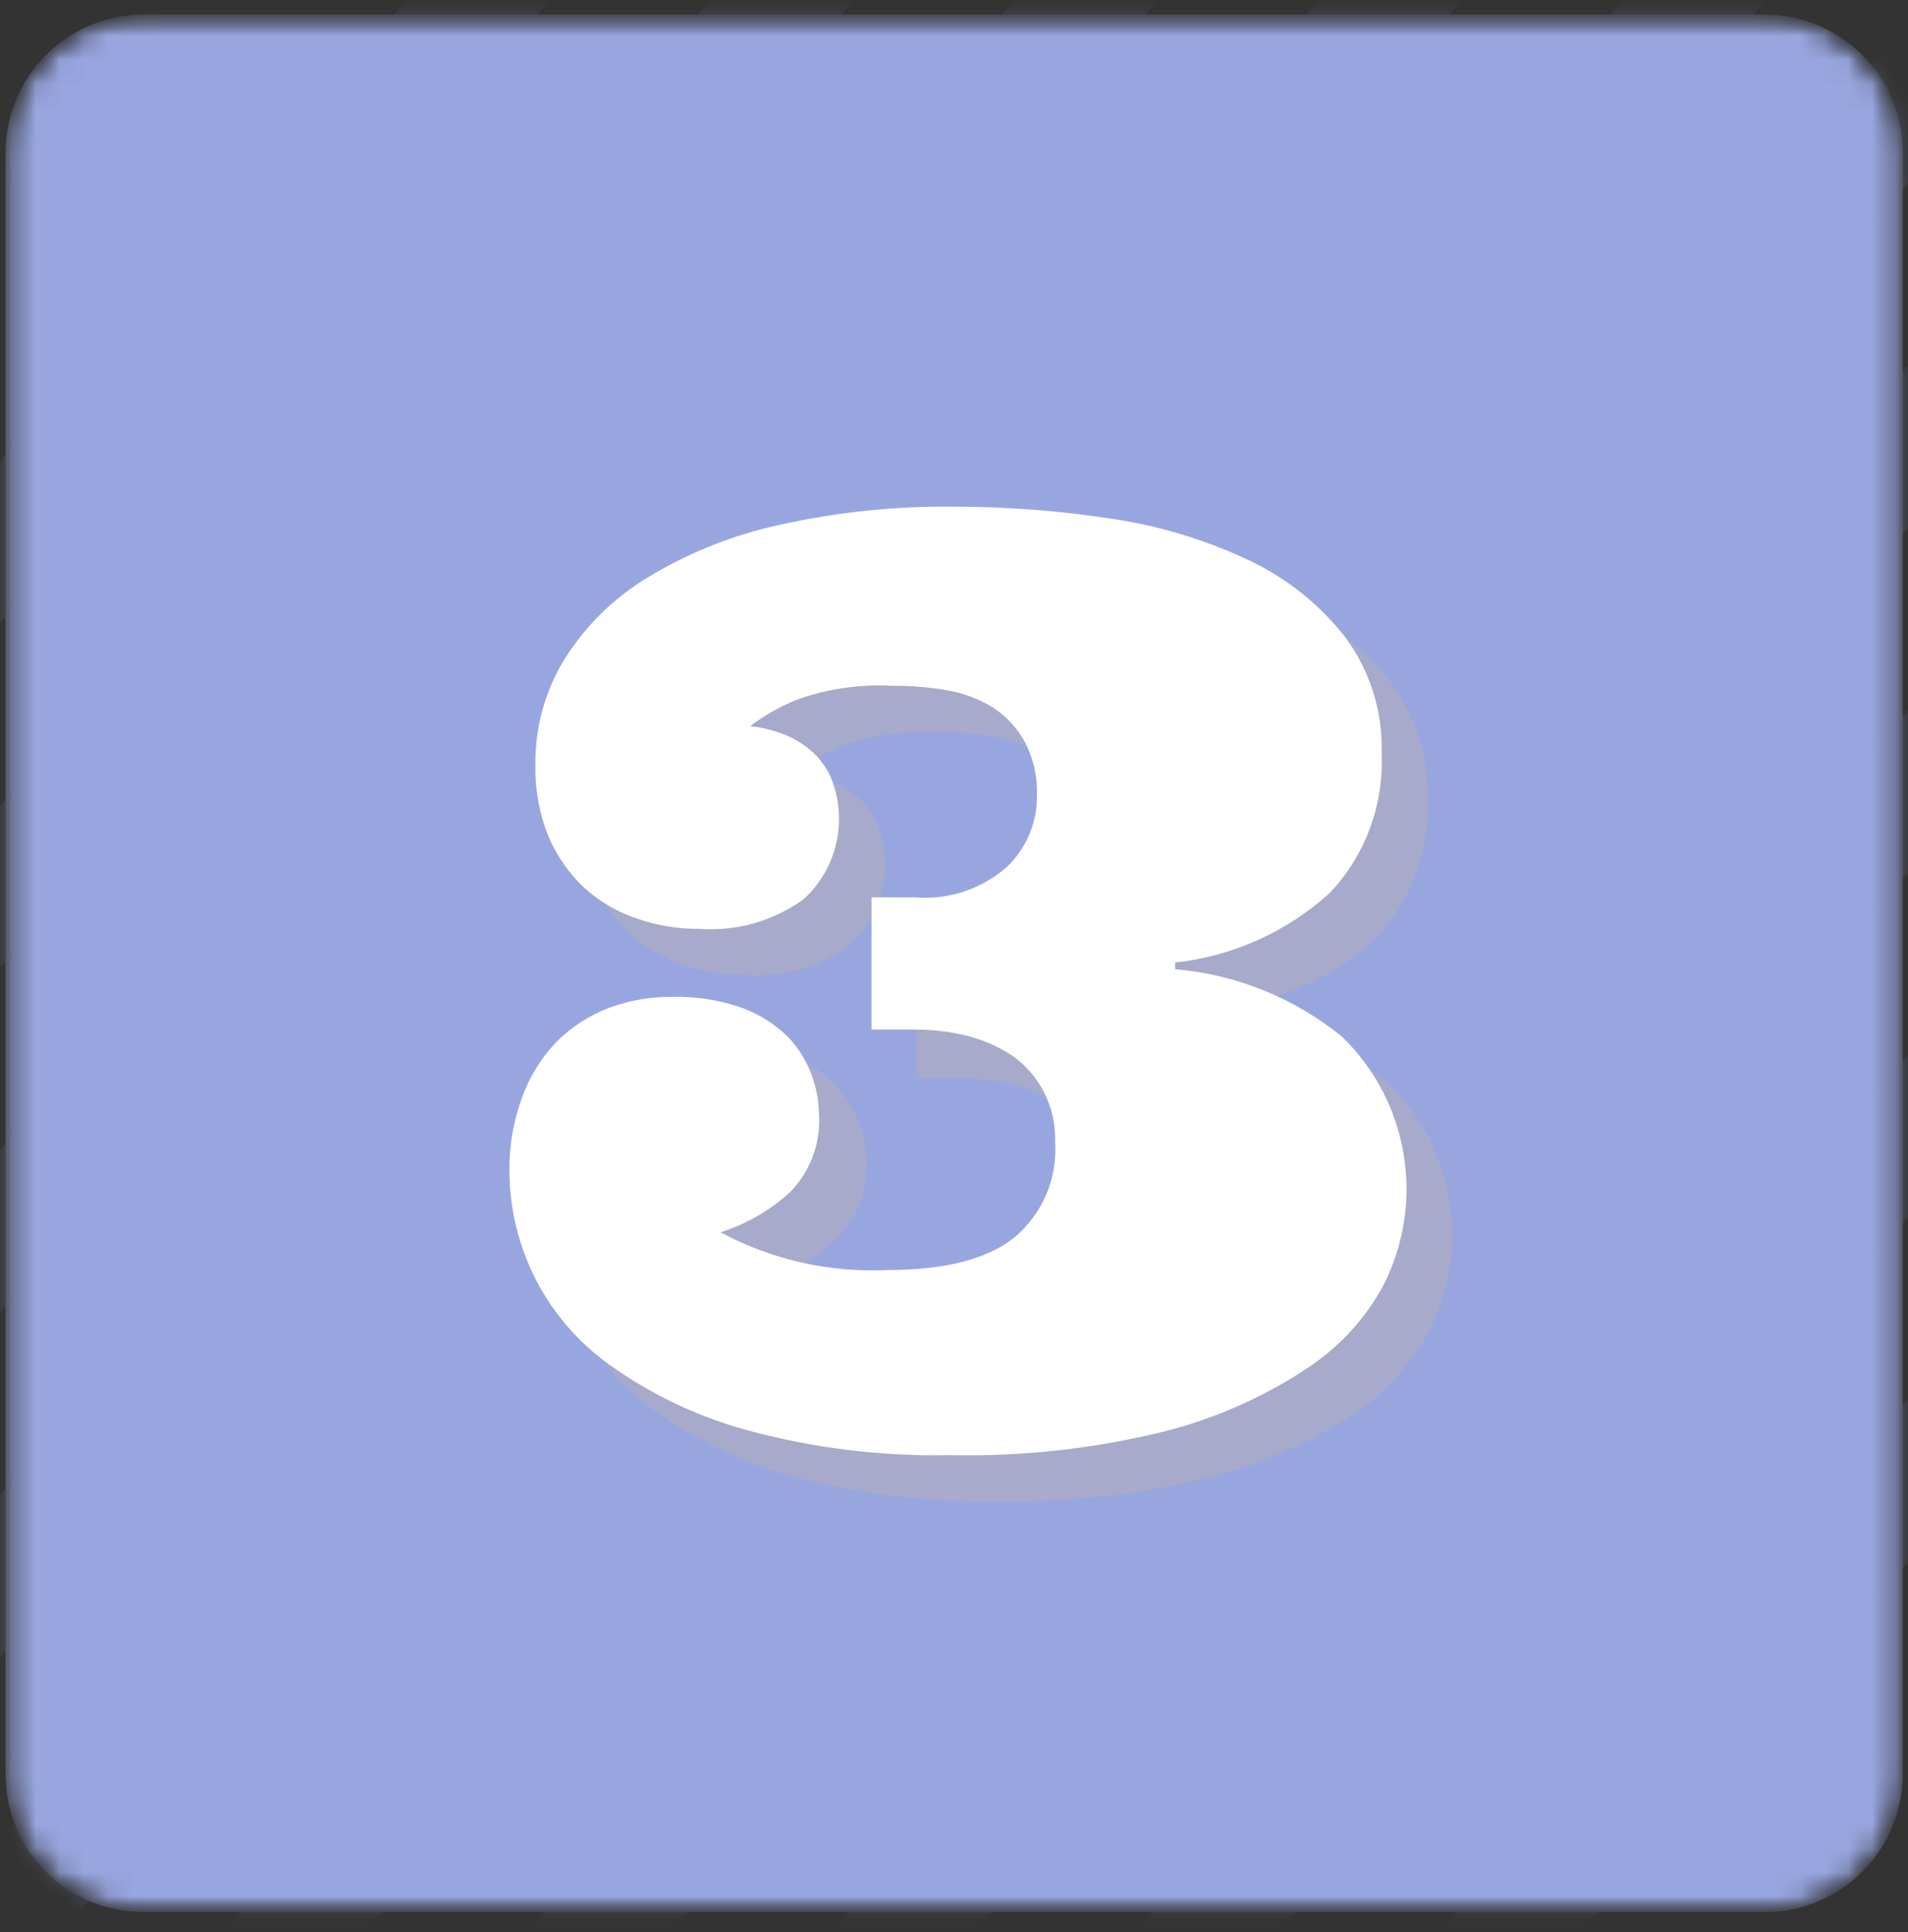
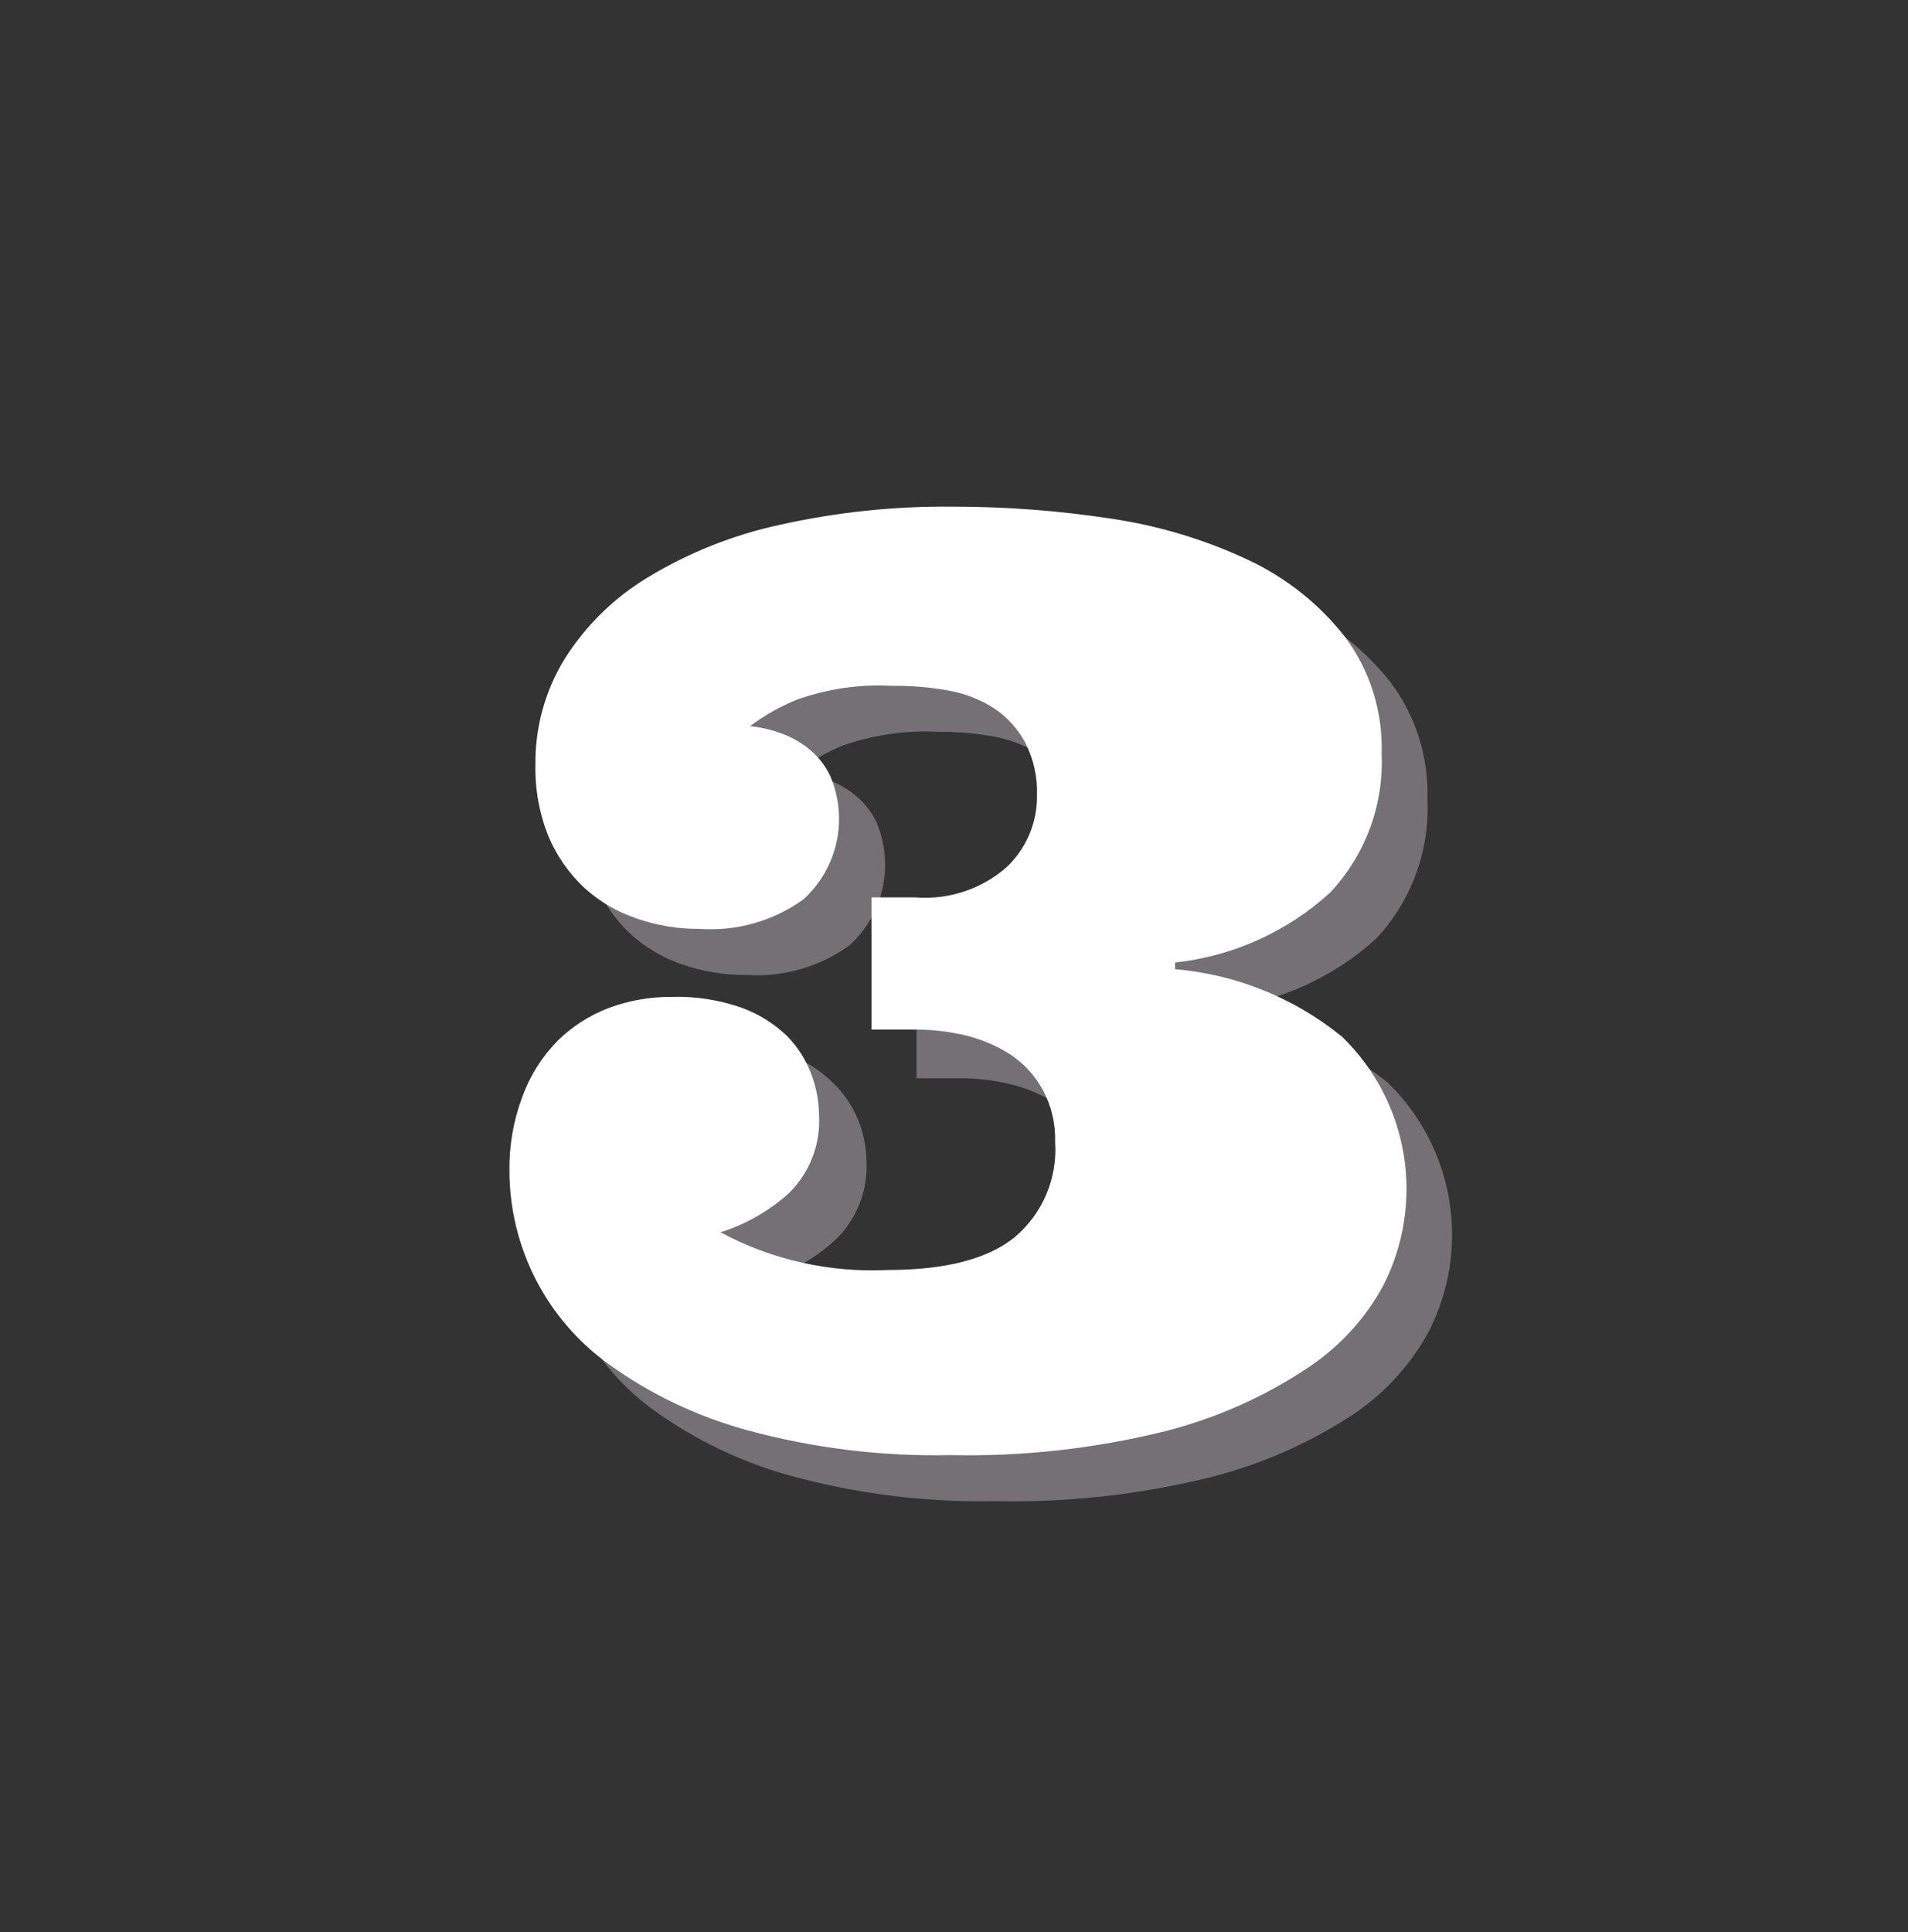
<svg xmlns="http://www.w3.org/2000/svg" width="80" height="81" viewBox="0 0 80 81" fill="none">
  <rect x="0" y="0" width="80" height="81" fill="#333333" stroke="none" />
  <mask id="mask0_107_16459" style="mask-type:luminance" maskUnits="userSpaceOnUse" x="0" y="0" width="80" height="81">
    <path d="M73.99 0.61H6.02C2.822 0.61 0.23 3.202 0.23 6.4V74.37C0.23 77.568 2.822 80.16 6.02 80.16H73.99C77.188 80.16 79.78 77.568 79.78 74.37V6.4C79.78 3.202 77.188 0.61 73.99 0.61Z" fill="white" />
  </mask>
  <g mask="url(#mask0_107_16459)">
    <mask id="mask1_107_16459" style="mask-type:luminance" maskUnits="userSpaceOnUse" x="0" y="0" width="80" height="81">
-       <path d="M73.99 0.61H6.02C2.822 0.61 0.23 3.202 0.23 6.4V74.37C0.23 77.568 2.822 80.16 6.02 80.16H73.99C77.188 80.16 79.78 77.568 79.78 74.37V6.4C79.78 3.202 77.188 0.61 73.99 0.61Z" fill="white" />
-     </mask>
+       </mask>
    <g mask="url(#mask1_107_16459)">
      <path d="M73.99 0.61H6.02C2.822 0.61 0.23 3.202 0.23 6.4V74.37C0.23 77.568 2.822 80.16 6.02 80.16H73.99C77.188 80.16 79.78 77.568 79.78 74.37V6.4C79.78 3.202 77.188 0.61 73.99 0.61Z" fill="#98A6E0" />
      <g opacity="0.45">
        <g style="mix-blend-mode:multiply">
          <path d="M18.23 -1.33L-1.47 20.99V27.79L24.23 -1.33H18.23Z" fill="#98A6E0" />
        </g>
        <g style="mix-blend-mode:multiply">
          <path d="M30.97 -1.33L-1.47 35.44V42.24L36.98 -1.33H30.97Z" fill="#98A6E0" />
        </g>
        <g style="mix-blend-mode:multiply">
          <path d="M43.72 -1.33L-1.47 49.88V56.68L49.73 -1.33H43.72Z" fill="#98A6E0" />
        </g>
        <g style="mix-blend-mode:multiply">
          <path d="M56.47 -1.33L-1.47 64.33V71.13L62.47 -1.33H56.47Z" fill="#98A6E0" />
        </g>
        <g style="mix-blend-mode:multiply">
          <path d="M69.22 -1.33L-0.83 78.04L2.55 81.02L75.22 -1.33H69.22Z" fill="#98A6E0" />
        </g>
        <g style="mix-blend-mode:multiply">
          <path d="M80.75 3.21L79.18 1.82L8.55 81.86H14.55L80.75 6.85V3.21Z" fill="#98A6E0" />
        </g>
        <g style="mix-blend-mode:multiply">
-           <path d="M80.75 14.49L21.3 81.86H27.3L80.75 21.29V14.49Z" fill="#98A6E0" />
+           <path d="M80.75 14.49H27.3L80.75 21.29V14.49Z" fill="#98A6E0" />
        </g>
        <g style="mix-blend-mode:multiply">
          <path d="M80.75 28.93L34.04 81.86H40.05L80.75 35.74V28.93Z" fill="#98A6E0" />
        </g>
        <g style="mix-blend-mode:multiply">
          <path d="M80.75 43.38L46.79 81.86H52.8L80.75 50.18V43.38Z" fill="#98A6E0" />
        </g>
        <g style="mix-blend-mode:multiply">
          <path d="M80.75 57.82L59.54 81.86H65.54L80.75 64.63V57.82Z" fill="#98A6E0" />
        </g>
      </g>
    </g>
    <g style="mix-blend-mode:multiply" opacity="0.5">
      <path d="M39.32 30.68C37.961 30.61 36.602 30.807 35.32 31.26C34.63 31.55 33.979 31.922 33.38 32.37C33.789 32.411 34.192 32.502 34.58 32.64C35.021 32.784 35.434 33.004 35.8 33.29C36.197 33.601 36.518 33.997 36.74 34.45C37.115 35.323 37.208 36.291 37.007 37.219C36.807 38.147 36.322 38.99 35.62 39.63C34.353 40.543 32.807 40.982 31.25 40.87C30.358 40.875 29.473 40.73 28.63 40.44C27.815 40.168 27.066 39.728 26.43 39.15C25.789 38.545 25.282 37.812 24.94 37C24.556 36.047 24.369 35.027 24.39 34C24.372 32.439 24.791 30.905 25.6 29.57C26.484 28.17 27.682 26.995 29.1 26.14C30.809 25.105 32.678 24.358 34.63 23.93C37.019 23.397 39.462 23.142 41.91 23.17C44.116 23.17 46.319 23.337 48.5 23.67C50.492 23.955 52.431 24.538 54.25 25.4C55.836 26.137 57.227 27.236 58.31 28.61C59.364 30.022 59.907 31.749 59.85 33.51C59.9 34.578 59.735 35.645 59.366 36.648C58.997 37.651 58.43 38.57 57.7 39.35C55.893 40.989 53.615 42.015 51.19 42.28V42.56C53.754 42.781 56.193 43.767 58.19 45.39C59.558 46.72 60.463 48.455 60.769 50.339C61.075 52.223 60.767 54.155 59.89 55.85C59.113 57.265 58.001 58.467 56.65 59.35C54.836 60.53 52.839 61.402 50.74 61.93C47.797 62.659 44.771 62.995 41.74 62.93C38.844 62.988 35.955 62.631 33.16 61.87C31.102 61.304 29.162 60.376 27.43 59.13C26.141 58.208 25.09 56.992 24.363 55.584C23.637 54.176 23.255 52.615 23.25 51.03C23.236 49.963 23.415 48.903 23.78 47.9C24.106 47.034 24.606 46.245 25.25 45.58C25.866 44.96 26.61 44.482 27.43 44.18C28.268 43.87 29.156 43.714 30.05 43.72C31.053 43.691 32.053 43.847 33 44.18C33.715 44.438 34.367 44.848 34.91 45.38C35.389 45.832 35.761 46.386 36 47C36.21 47.532 36.322 48.098 36.33 48.67C36.364 49.288 36.262 49.907 36.032 50.482C35.803 51.057 35.45 51.575 35 52C34.167 52.755 33.181 53.321 32.11 53.66C34.256 54.812 36.676 55.358 39.11 55.24C41.53 55.24 43.3 54.78 44.44 53.86C45.011 53.381 45.462 52.776 45.757 52.092C46.052 51.407 46.183 50.664 46.14 49.92C46.161 49.165 45.985 48.417 45.63 47.75C45.31 47.158 44.849 46.654 44.29 46.28C43.712 45.9 43.072 45.622 42.4 45.46C41.706 45.291 40.994 45.203 40.28 45.2H38.43V39.55H40.28C40.971 39.602 41.665 39.517 42.322 39.299C42.98 39.081 43.587 38.735 44.11 38.28C44.517 37.894 44.84 37.429 45.058 36.913C45.277 36.396 45.386 35.841 45.38 35.28C45.403 34.507 45.231 33.739 44.88 33.05C44.565 32.465 44.108 31.97 43.55 31.61C42.964 31.235 42.307 30.983 41.62 30.87C40.861 30.736 40.091 30.672 39.32 30.68Z" fill="#B5AEB4" />
    </g>
    <path d="M37.39 28.75C36.031 28.677 34.67 28.878 33.39 29.34C32.699 29.623 32.047 29.992 31.45 30.44C31.863 30.482 32.269 30.573 32.66 30.71C33.098 30.855 33.507 31.075 33.87 31.36C34.272 31.669 34.594 32.071 34.81 32.53C35.184 33.401 35.277 34.367 35.076 35.294C34.876 36.221 34.391 37.062 33.69 37.7C32.424 38.613 30.877 39.051 29.32 38.94C28.432 38.946 27.549 38.801 26.71 38.51C25.892 38.238 25.139 37.798 24.5 37.22C23.856 36.616 23.345 35.883 23 35.07C22.616 34.117 22.429 33.097 22.45 32.07C22.429 30.504 22.852 28.965 23.67 27.63C24.551 26.228 25.75 25.053 27.17 24.2C28.878 23.165 30.747 22.421 32.7 22C35.089 21.467 37.532 21.212 39.98 21.24C42.186 21.24 44.389 21.407 46.57 21.74C48.564 22.031 50.505 22.614 52.33 23.47C53.912 24.21 55.299 25.309 56.38 26.68C57.437 28.091 57.983 29.818 57.93 31.58C57.978 32.648 57.812 33.716 57.441 34.719C57.07 35.722 56.502 36.64 55.77 37.42C53.969 39.061 51.693 40.087 49.27 40.35V40.63C51.834 40.849 54.274 41.835 56.27 43.46C57.637 44.784 58.542 46.512 58.854 48.39C59.165 50.267 58.866 52.195 58 53.89C57.23 55.309 56.115 56.512 54.76 57.39C52.95 58.584 50.952 59.467 48.85 60C45.907 60.729 42.881 61.066 39.85 61C36.954 61.063 34.064 60.706 31.27 59.94C29.213 59.373 27.272 58.446 25.54 57.2C24.251 56.278 23.2 55.062 22.473 53.654C21.747 52.246 21.365 50.685 21.36 49.1C21.343 48.035 21.526 46.977 21.9 45.98C22.216 45.109 22.714 44.315 23.36 43.65C23.98 43.035 24.723 42.557 25.54 42.25C26.378 41.94 27.266 41.784 28.16 41.79C29.163 41.761 30.163 41.916 31.11 42.25C31.823 42.512 32.474 42.921 33.02 43.45C33.459 43.906 33.799 44.447 34.02 45.04C34.222 45.574 34.331 46.139 34.34 46.71C34.379 47.315 34.289 47.922 34.075 48.489C33.861 49.056 33.529 49.571 33.1 50C32.267 50.755 31.282 51.321 30.21 51.66C32.357 52.812 34.776 53.358 37.21 53.24C39.63 53.24 41.407 52.783 42.54 51.87C43.118 51.384 43.573 50.768 43.869 50.073C44.164 49.378 44.291 48.623 44.24 47.87C44.261 47.115 44.086 46.367 43.73 45.7C43.411 45.111 42.955 44.606 42.4 44.23C41.818 43.851 41.175 43.574 40.5 43.41C39.806 43.244 39.094 43.16 38.38 43.16H36.54V37.62H38.38C39.071 37.675 39.766 37.591 40.424 37.373C41.082 37.155 41.689 36.807 42.21 36.35C42.617 35.964 42.94 35.499 43.158 34.983C43.377 34.466 43.486 33.91 43.48 33.35C43.508 32.576 43.336 31.808 42.98 31.12C42.666 30.538 42.212 30.044 41.66 29.68C41.069 29.306 40.41 29.055 39.72 28.94C38.951 28.804 38.171 28.741 37.39 28.75Z" fill="white" />
  </g>
</svg>